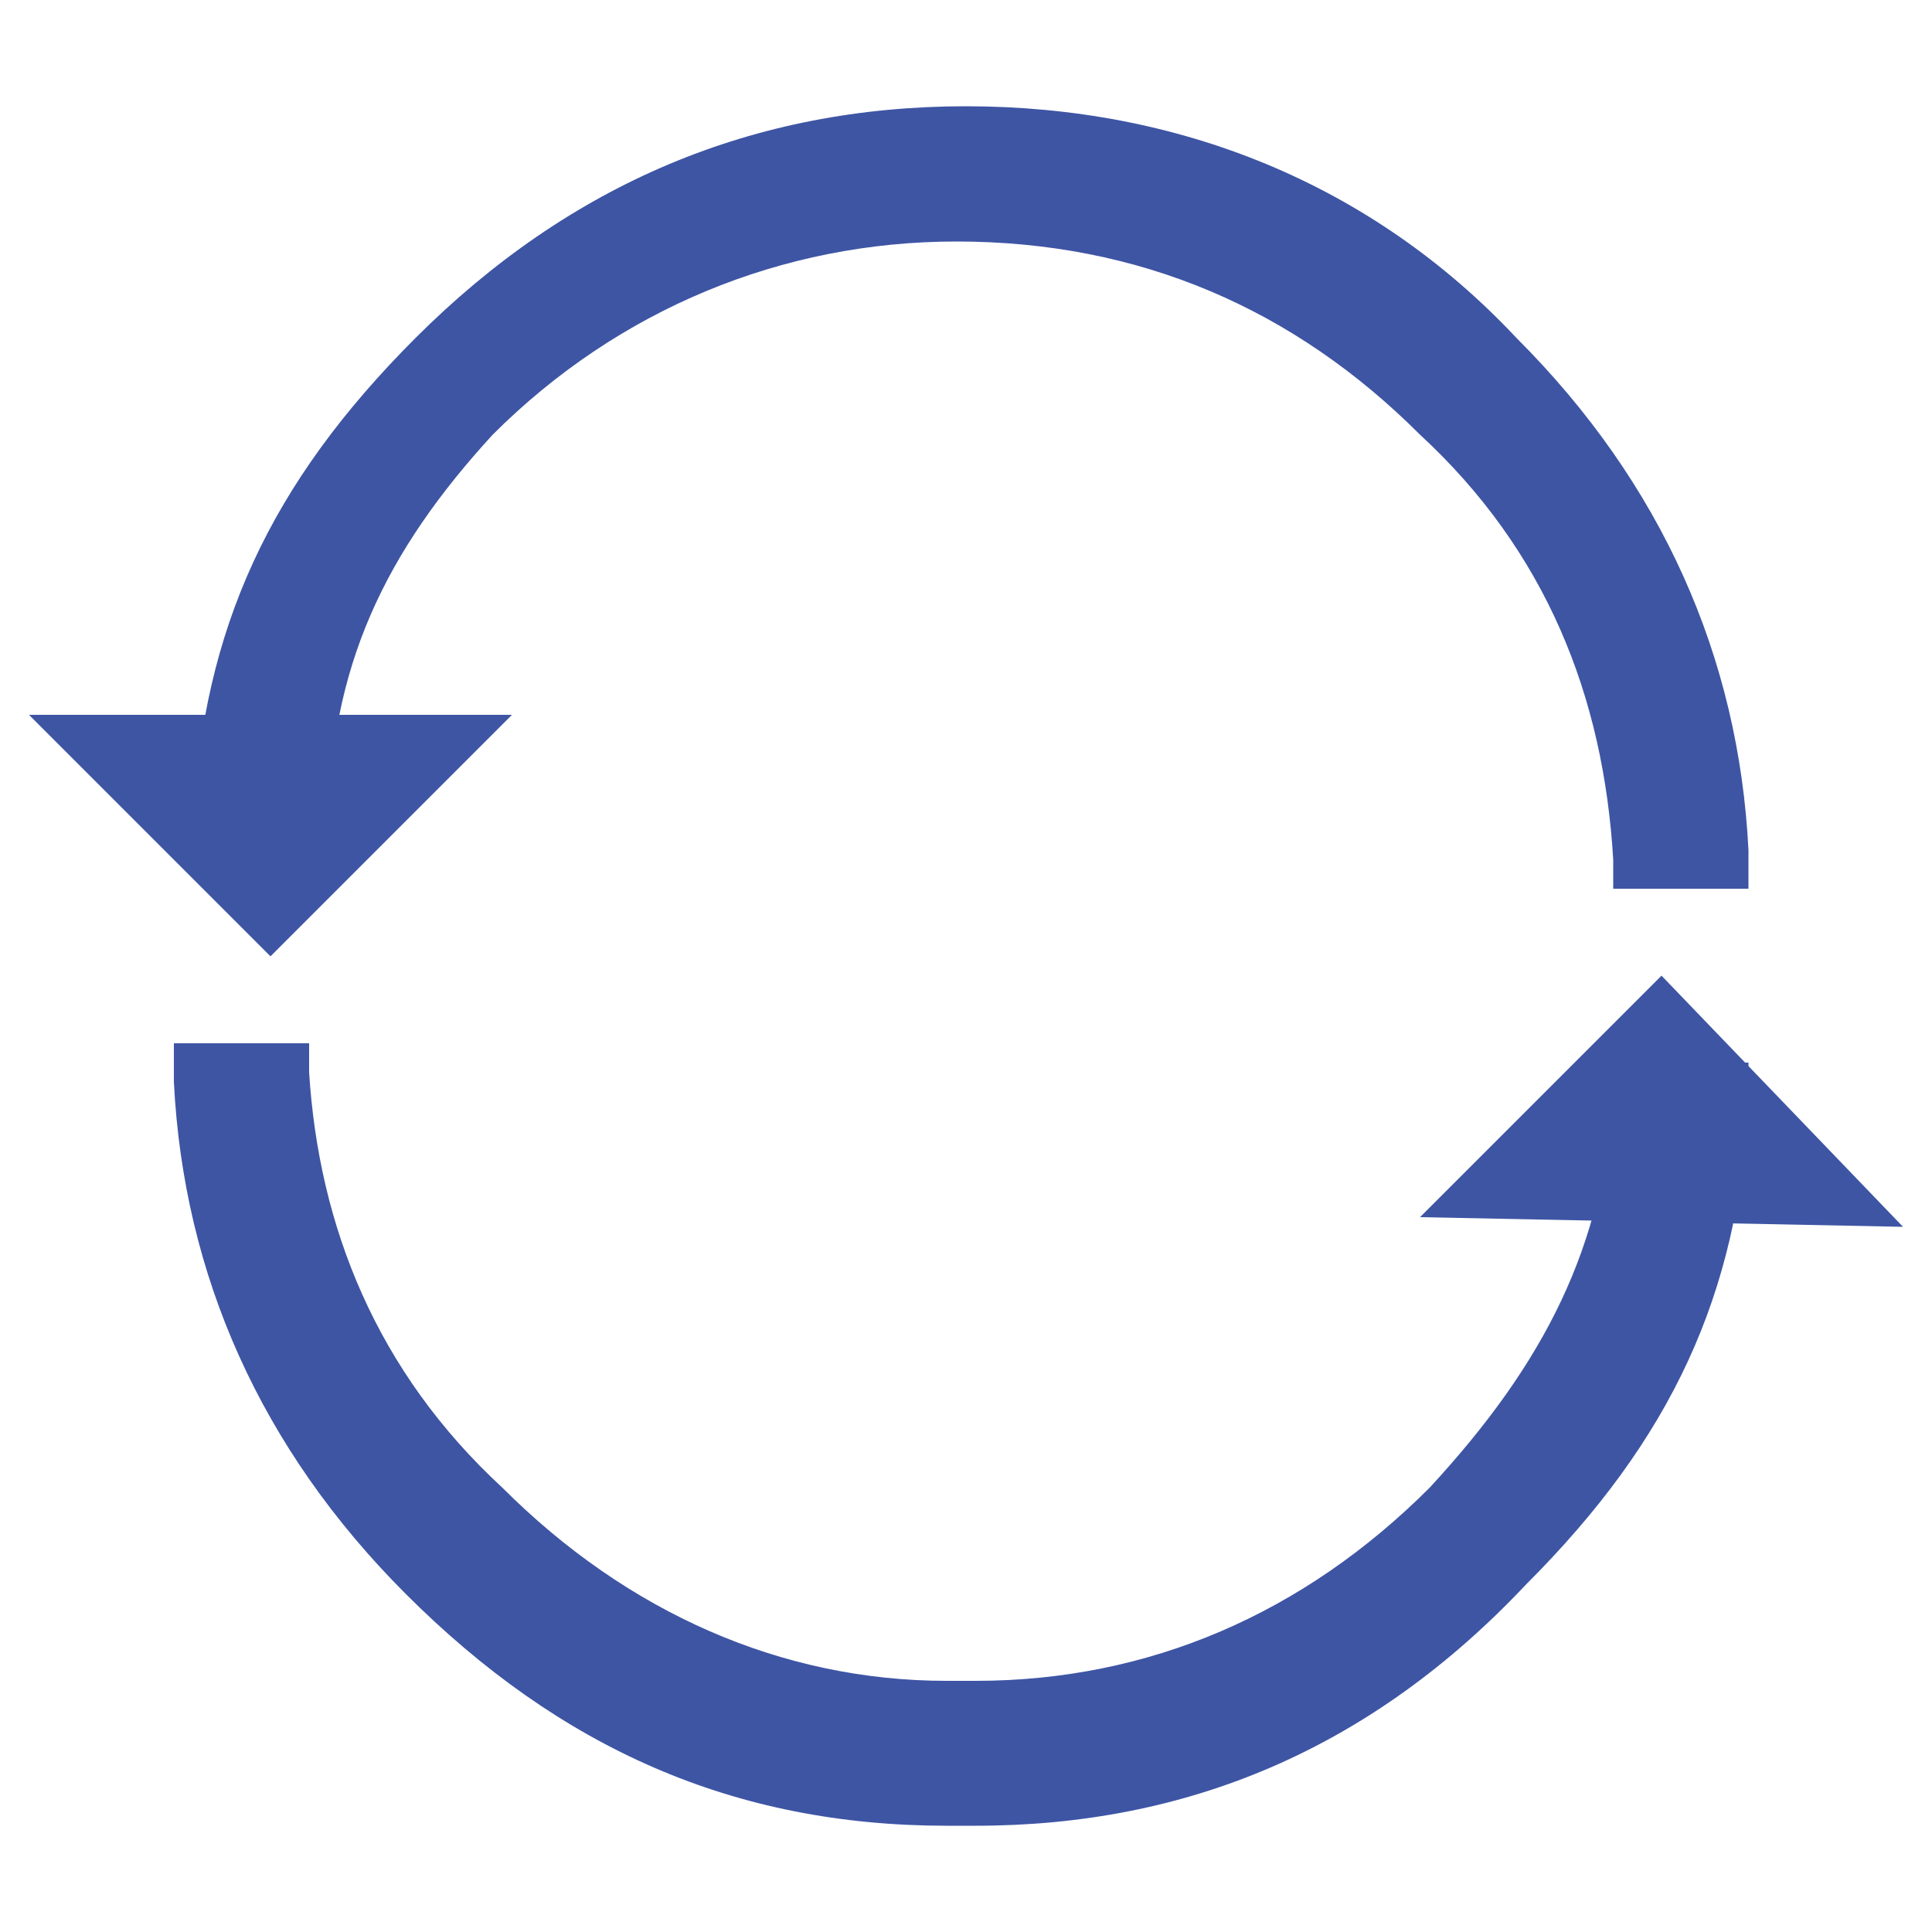
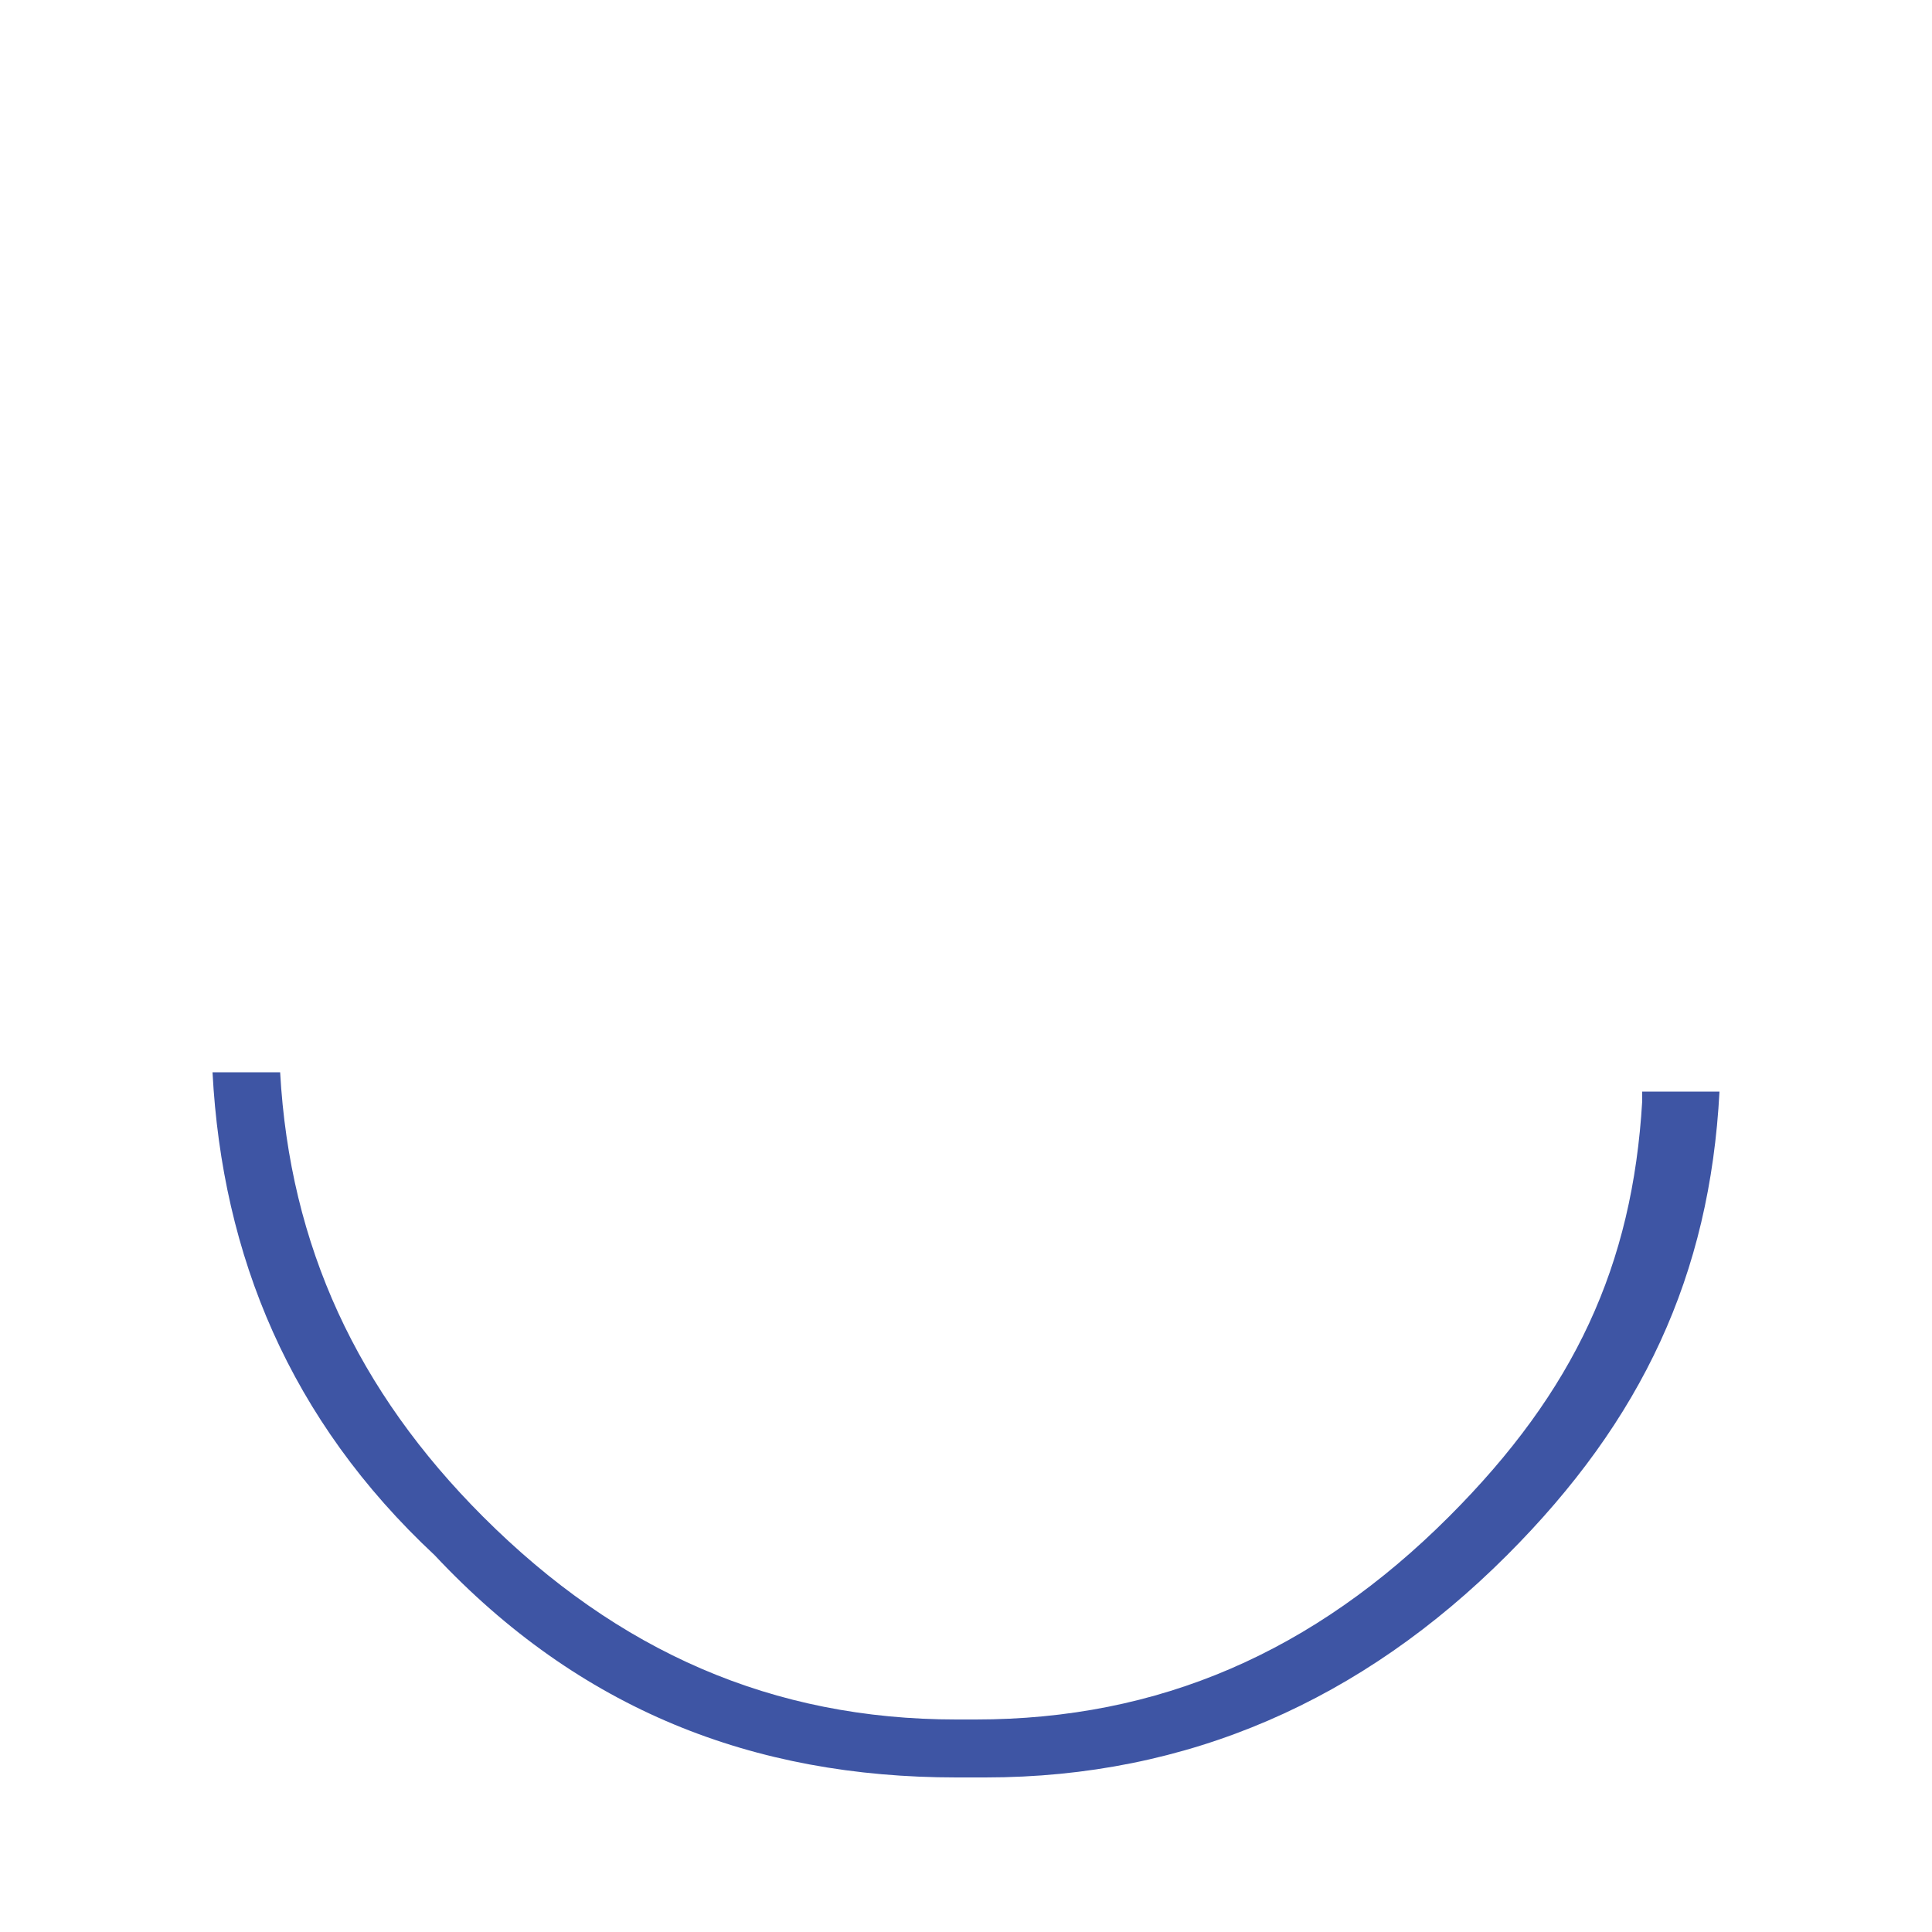
<svg xmlns="http://www.w3.org/2000/svg" version="1.1" id="Layer_1" x="0px" y="0px" width="20px" height="20px" viewBox="0 0 20 20" style="enable-background:new 0 0 20 20;" xml:space="preserve">
  <style type="text/css">
	.st0{fill:#3E55A4;}
</style>
  <g>
    <g>
-       <path class="st0" d="M3,8.6c0.1-1.8,0.7-3,2-4.3c1.4-1.4,3.1-2.1,5-2.1c2,0,3.6,0.7,5,2.1c1.3,1.3,2,2.8,2.1,4.6h0.7    c-0.1-2-0.8-3.7-2.3-5.1C14,2.2,12.2,1.5,10,1.5c-2.1,0-4,0.8-5.5,2.3C3.1,5.2,2.4,6.6,2.3,8.6H3z" />
-       <path class="st0" d="M18.1,9.2h-1.4l0-0.3c-0.1-1.7-0.7-3.2-2-4.4c-1.3-1.3-2.9-2-4.8-2c-1.8,0-3.5,0.7-4.8,2    C4,5.7,3.4,6.9,3.4,8.6l0,0.3H2l0-0.4c0.1-2,0.8-3.5,2.3-5C5.9,1.9,7.8,1.1,10,1.1c2.2,0,4.2,0.8,5.7,2.4c1.5,1.5,2.3,3.3,2.4,5.3    L18.1,9.2z" />
-     </g>
+       </g>
    <g>
      <path class="st0" d="M17,11.4c-0.1,1.7-0.7,3-2,4.3c-1.4,1.4-3,2.1-4.9,2.1H9.9c-1.9,0-3.5-0.7-4.9-2.1c-1.3-1.3-2-2.8-2.1-4.6    H2.2c0.1,1.9,0.8,3.6,2.3,5c1.5,1.6,3.3,2.3,5.4,2.3h0.3c2.1,0,3.9-0.8,5.4-2.3c1.4-1.4,2.1-2.9,2.2-4.8H17z" />
-       <path class="st0" d="M10.1,18.9H9.8c-2.2,0-4-0.8-5.6-2.4c-1.5-1.5-2.3-3.3-2.4-5.3l0-0.4h1.4l0,0.3c0.1,1.6,0.7,3.1,2,4.3    c1.3,1.3,2.9,2,4.6,2h0.3c1.8,0,3.4-0.7,4.7-2c1.2-1.3,1.8-2.5,1.9-4.1l0-0.3h1.4l0,0.4c-0.1,2-0.8,3.5-2.3,5    C14.2,18.1,12.3,18.9,10.1,18.9z" />
    </g>
-     <polygon class="st0" points="5.3,7.4 2.8,9.9 0.3,7.4  " />
-     <polygon class="st0" points="19.7,12.7 17.2,10.1 14.7,12.6  " />
  </g>
</svg>